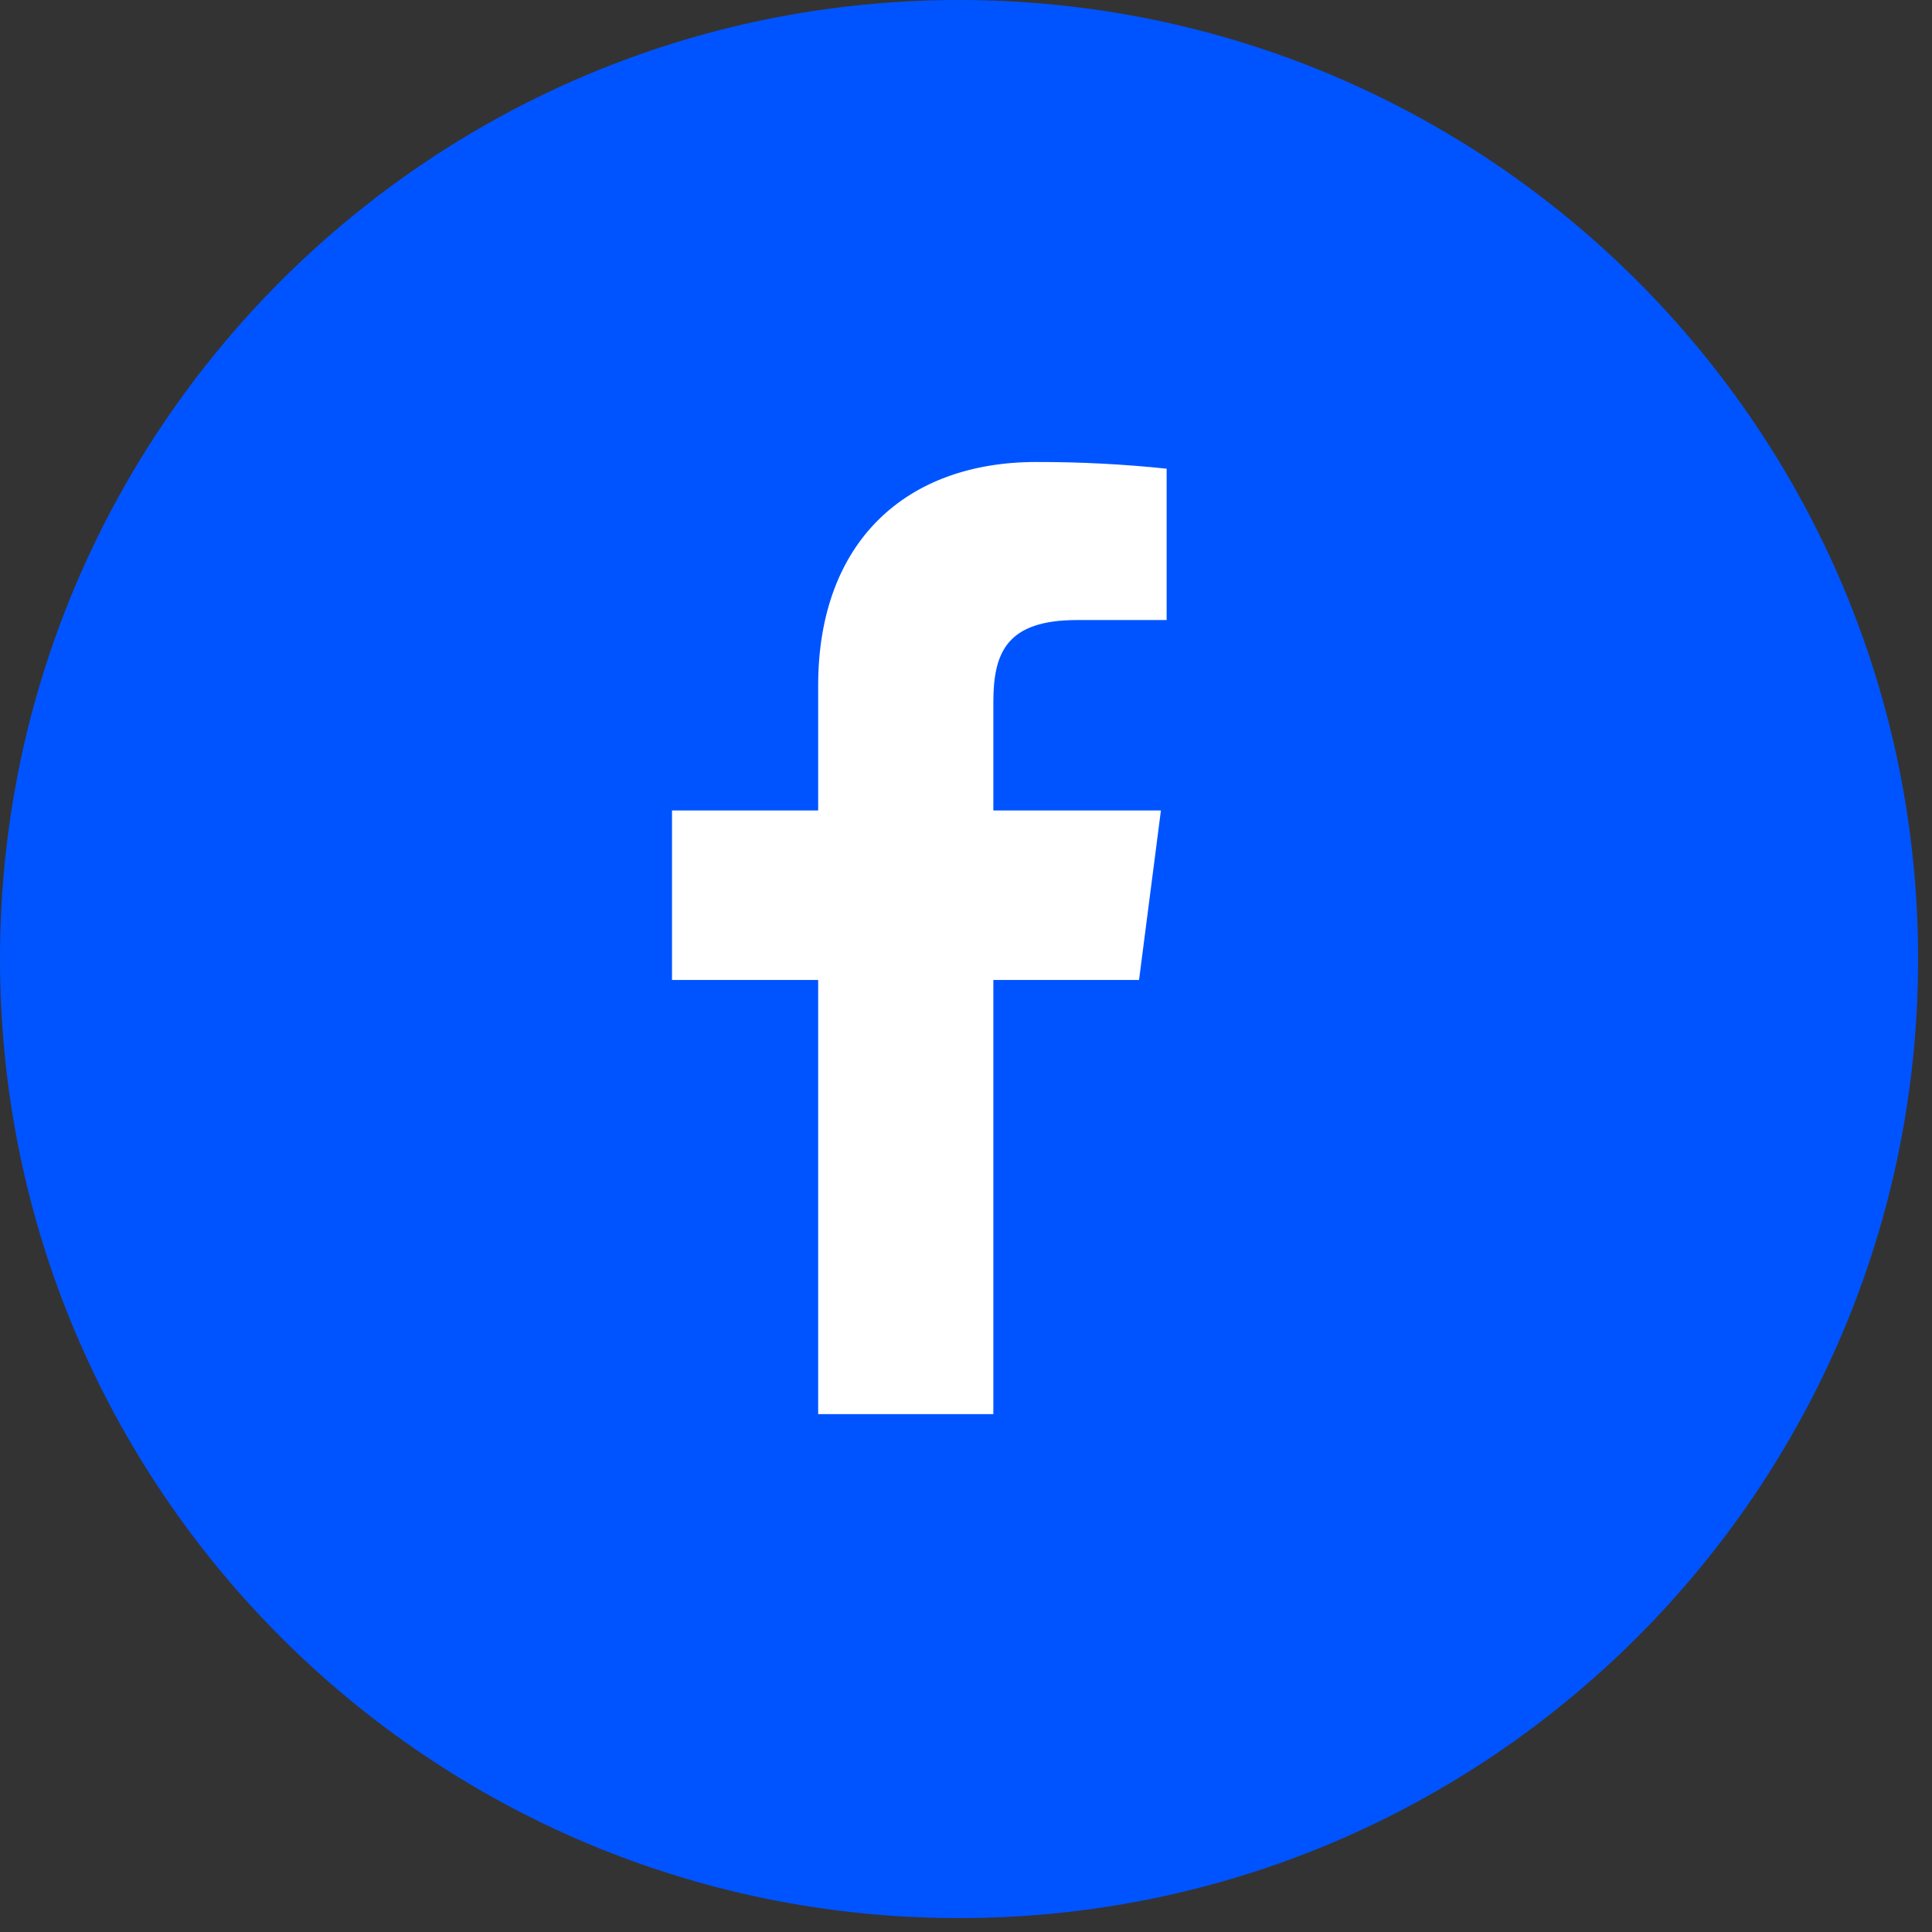
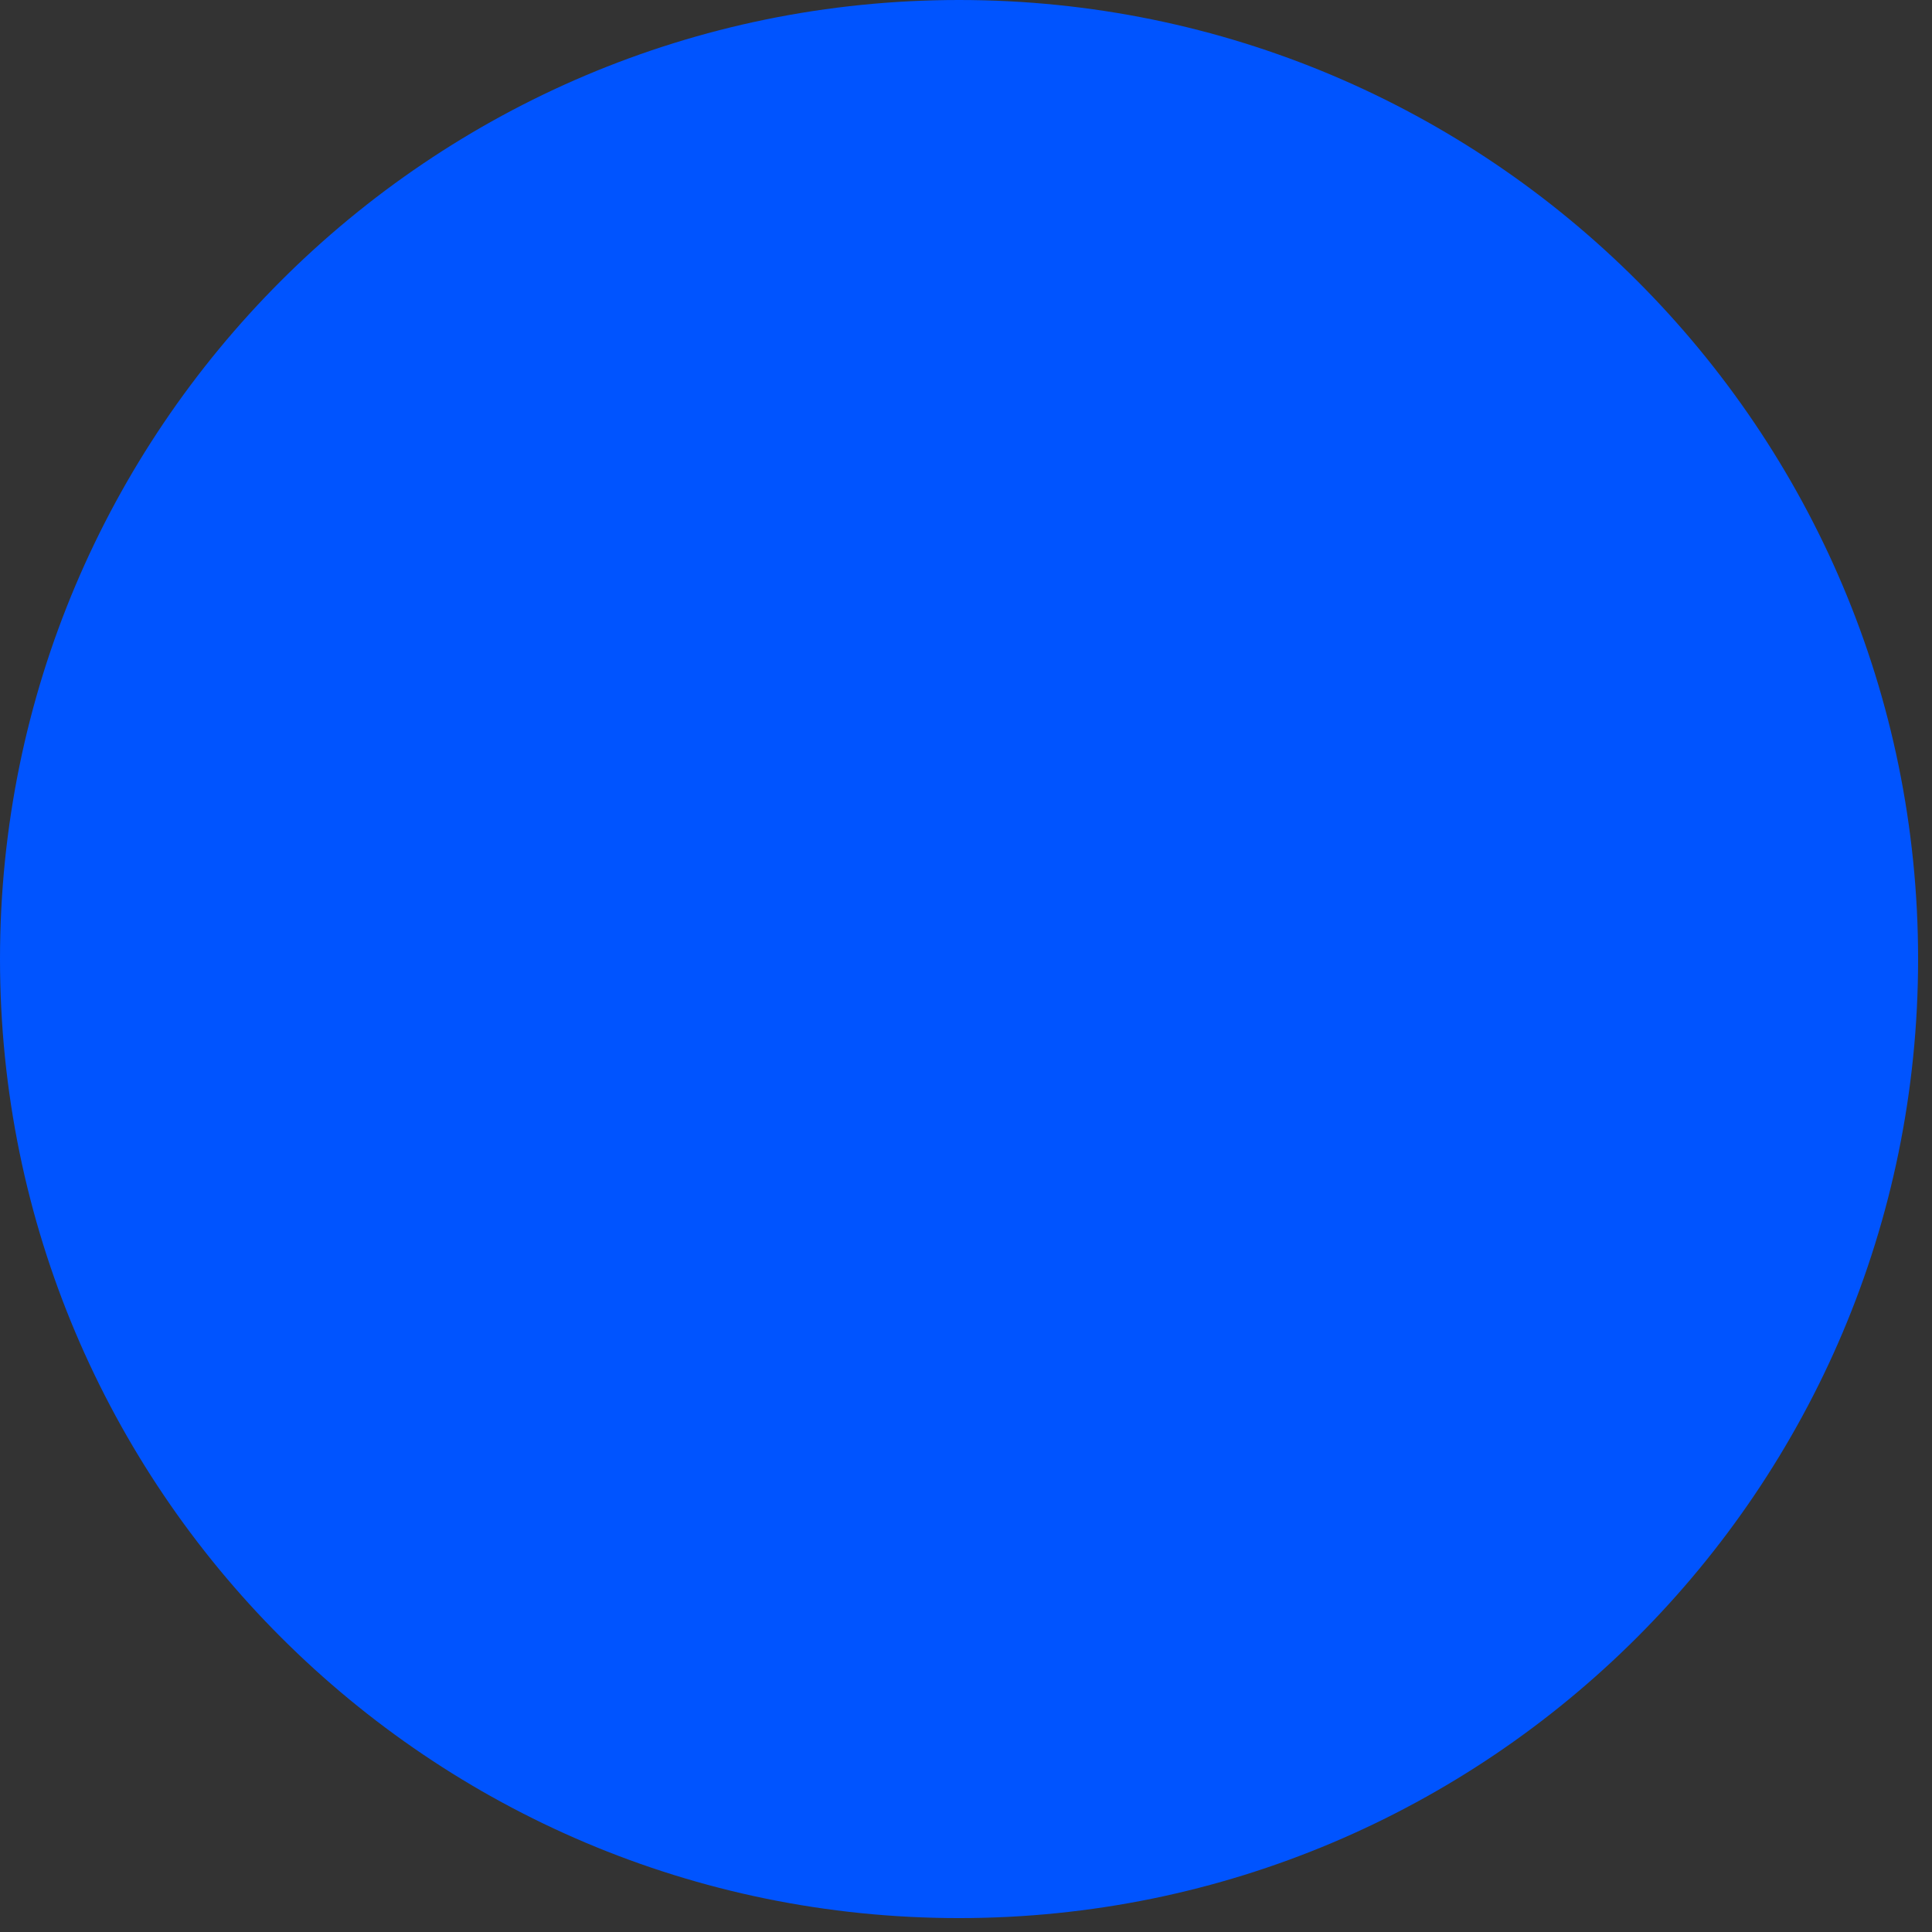
<svg xmlns="http://www.w3.org/2000/svg" width="46" height="46" viewBox="0 0 46 46" fill="none">
  <rect x="0" y="0" width="46" height="46" fill="#333333" stroke="none" />
  <path d="M45.669 22.834C45.669 35.446 35.446 45.669 22.834 45.669C10.223 45.669 0 35.446 0 22.834C0 10.223 10.223 0 22.834 0C35.446 0 45.669 10.223 45.669 22.834Z" fill="#0054FF" />
-   <path d="M25.646 14.763H27.777V11.159C26.745 11.051 25.709 10.998 24.671 11C21.588 11 19.48 12.882 19.48 16.328V19.297H16V23.332H19.48V33.67H23.651V23.332H27.12L27.641 19.297H23.651V16.724C23.651 15.534 23.968 14.763 25.646 14.763Z" fill="white" />
</svg>